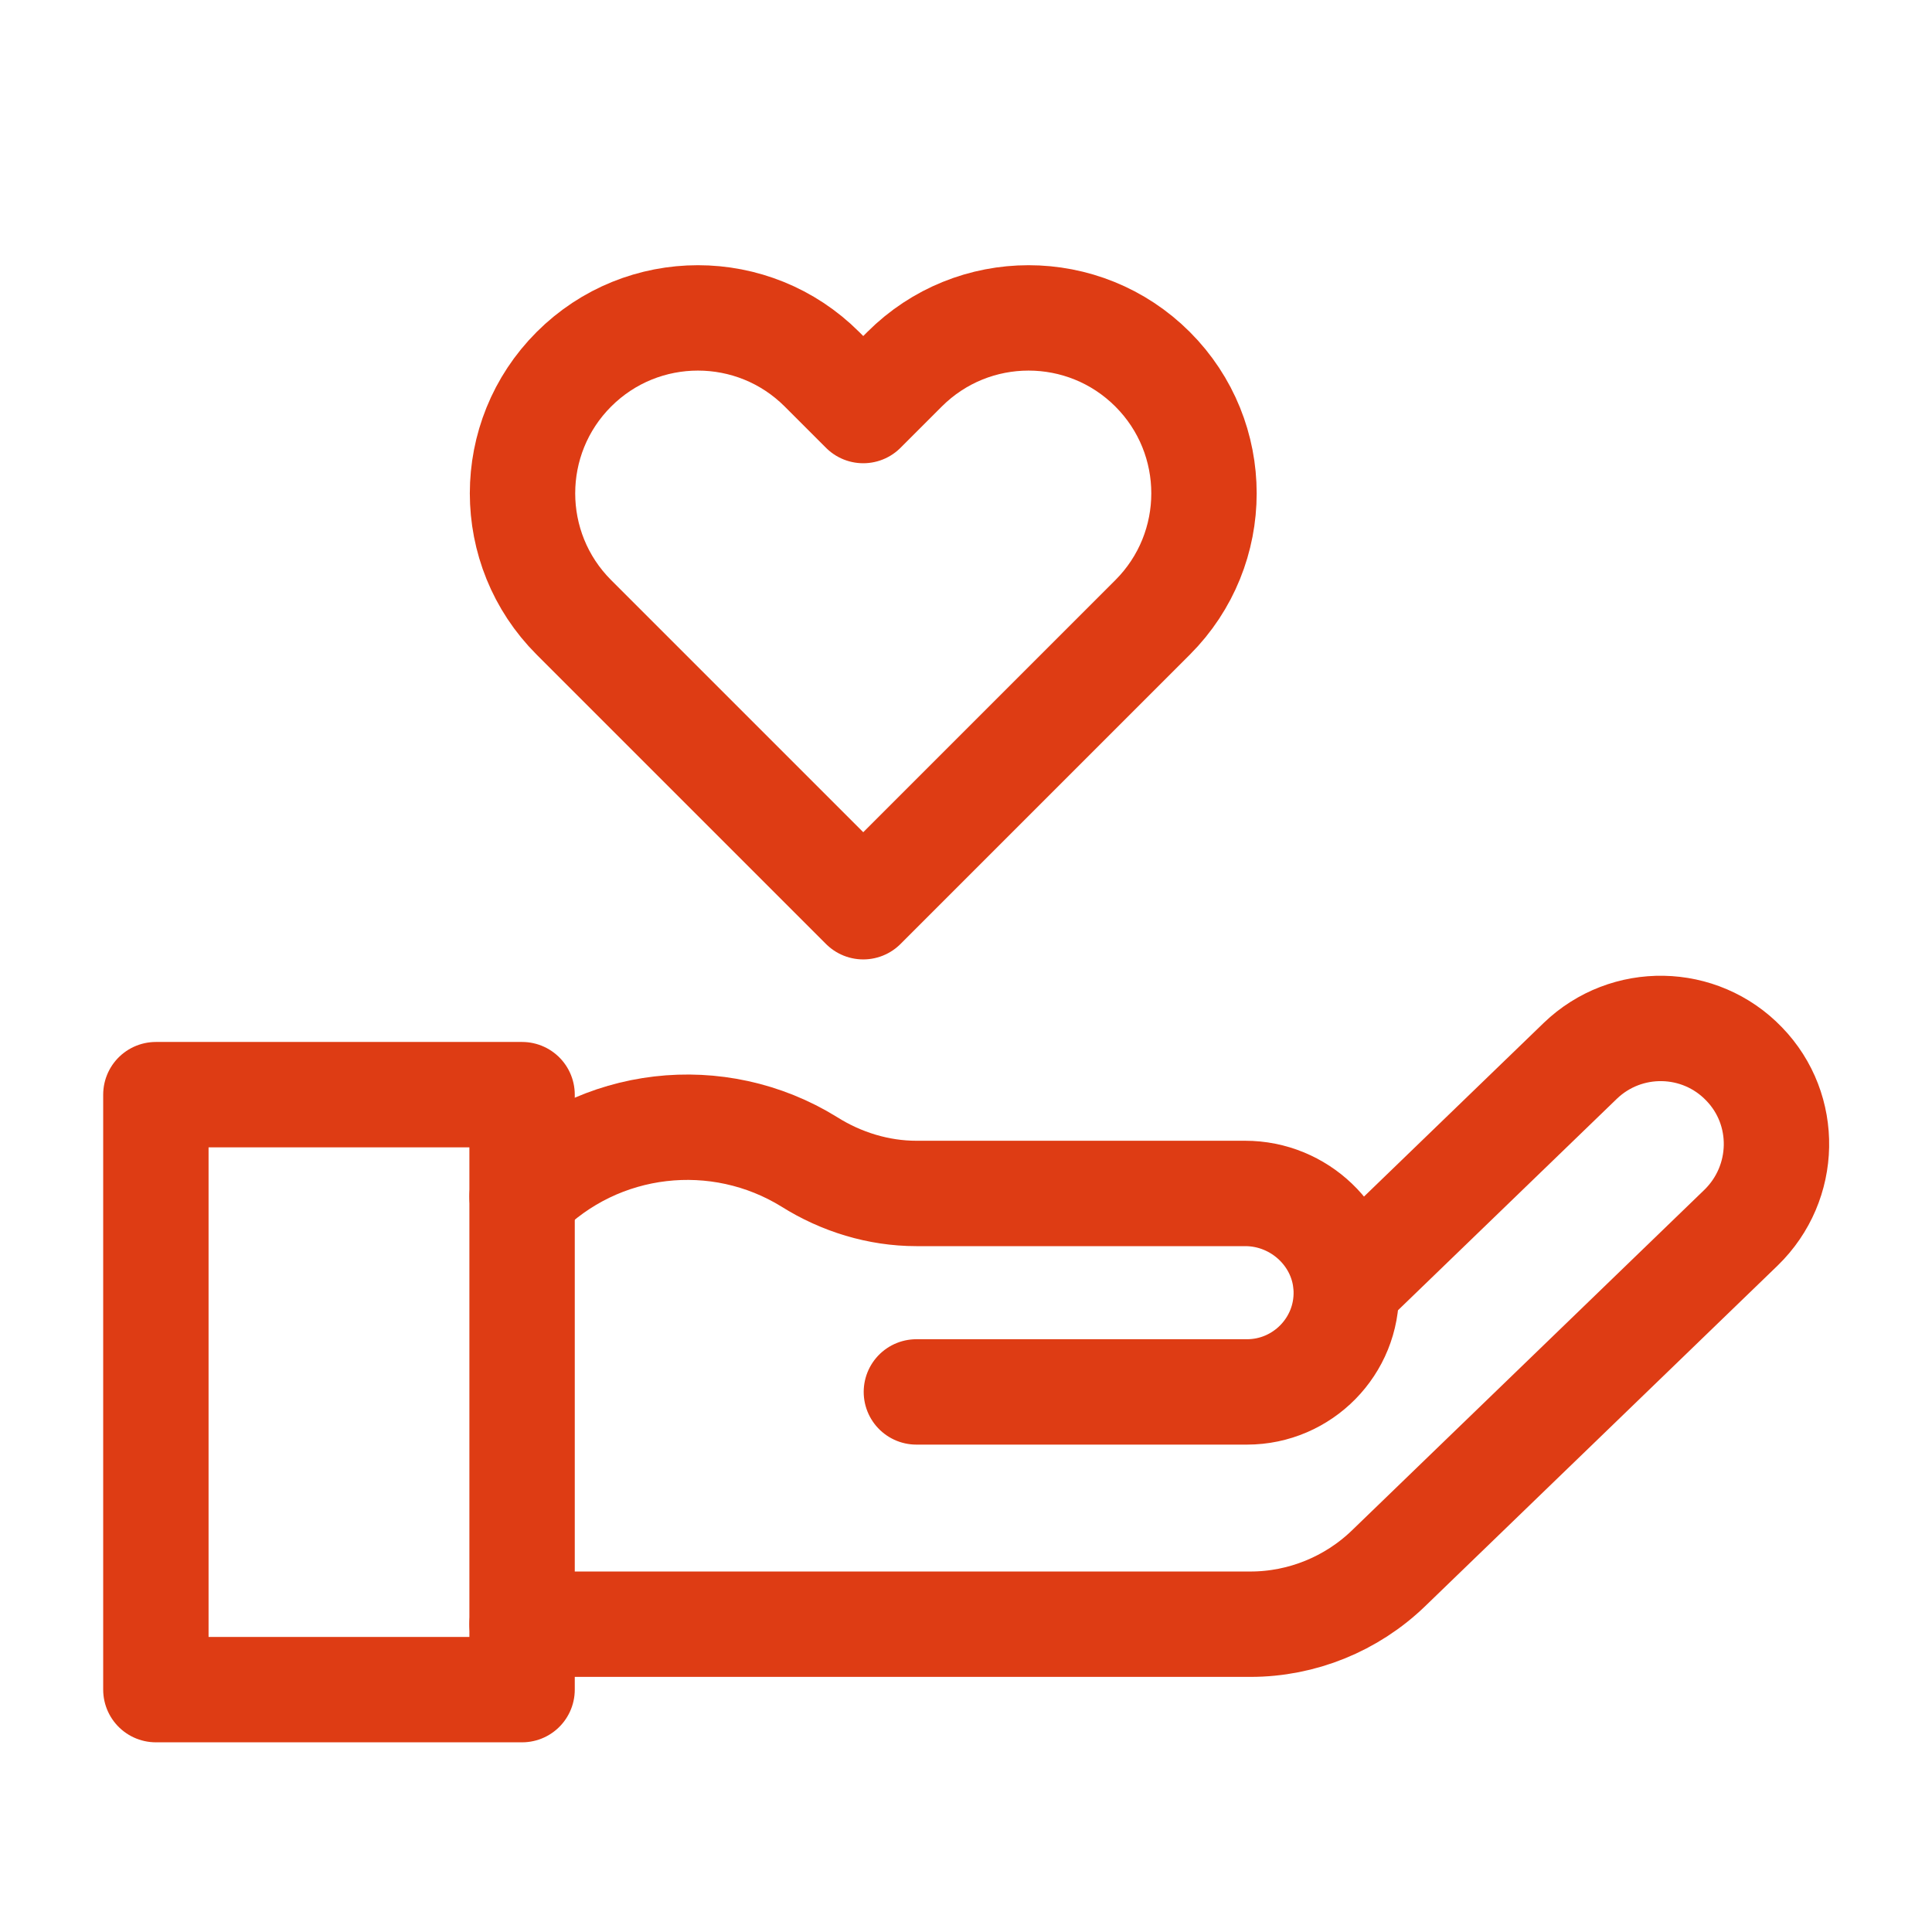
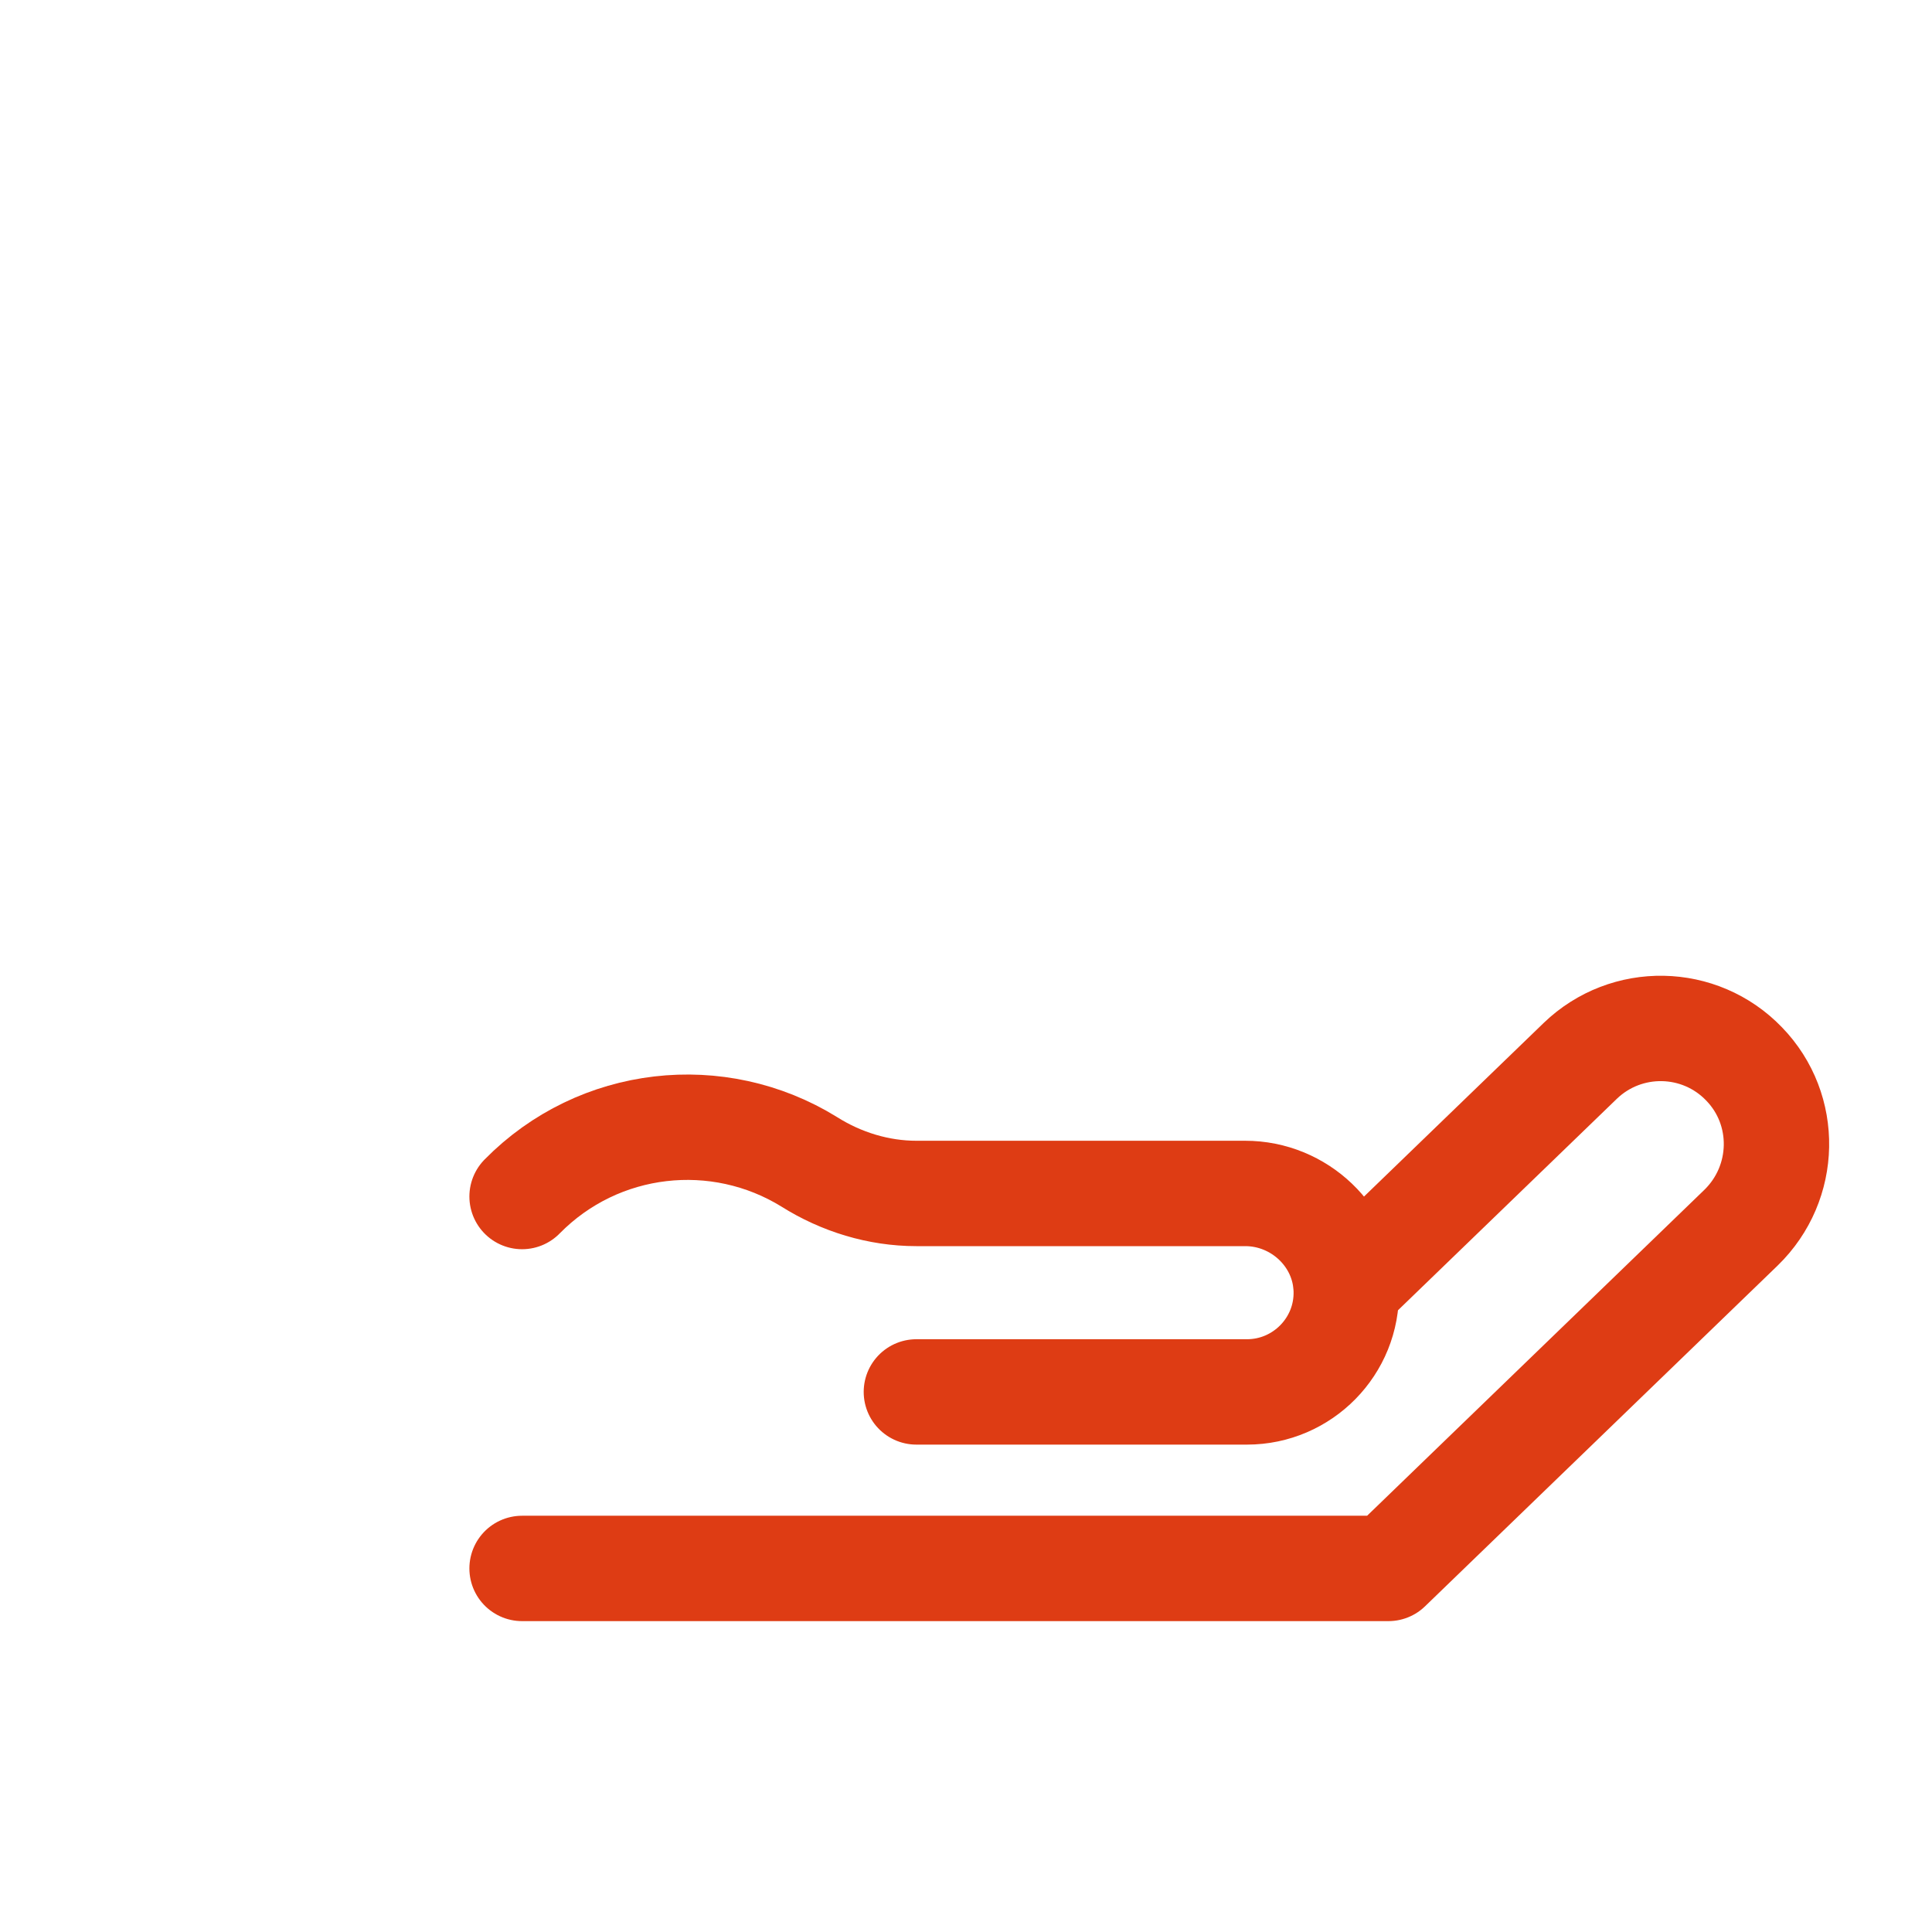
<svg xmlns="http://www.w3.org/2000/svg" id="_レイヤー_1" data-name="レイヤー 1" width="44" height="44" viewBox="0 0 44 44">
  <g>
-     <path d="M11.89,24.93H3.55v13.55h8.34v-13.55Z" fill="none" stroke="#de3c14" stroke-linecap="round" stroke-linejoin="round" stroke-width="2.4" />
-     <path id="XMLID_2" data-name="XMLID 2" d="M30.66,29.31l5.33-5.15c1.05-1.01,2.72-.98,3.73.07,1.01,1.04.98,2.71-.07,3.73l-8.03,7.76c-.84.81-1.97,1.27-3.14,1.27H11.89" fill="none" stroke="#de3c14" stroke-linecap="round" stroke-linejoin="round" stroke-width="2.4" />
+     <path id="XMLID_2" data-name="XMLID 2" d="M30.66,29.31l5.33-5.15c1.05-1.01,2.72-.98,3.73.07,1.01,1.04.98,2.71-.07,3.73l-8.03,7.76H11.89" fill="none" stroke="#de3c14" stroke-linecap="round" stroke-linejoin="round" stroke-width="2.4" />
    <path id="XMLID_3" data-name="XMLID 3" d="M20.87,31.7h7.53c1.26,0,2.29-1.04,2.26-2.31-.03-1.23-1.07-2.21-2.3-2.21h-7.49c-.86,0-1.71-.26-2.44-.72-2.07-1.28-4.79-.99-6.54.79" fill="none" stroke="#de3c14" stroke-linecap="round" stroke-linejoin="round" stroke-width="2.4" />
  </g>
-   <path id="path_19" data-name="path 19" d="M26.25,14.06l-6.59,6.59-6.59-6.59c-1.56-1.56-1.56-4.09,0-5.65,1.56-1.56,4.09-1.56,5.65,0l.94.94.94-.94c1.56-1.56,4.09-1.56,5.65,0,1.56,1.56,1.56,4.09,0,5.65Z" fill="none" stroke="#de3c14" stroke-linecap="round" stroke-linejoin="round" stroke-width="2.4" />
</svg>